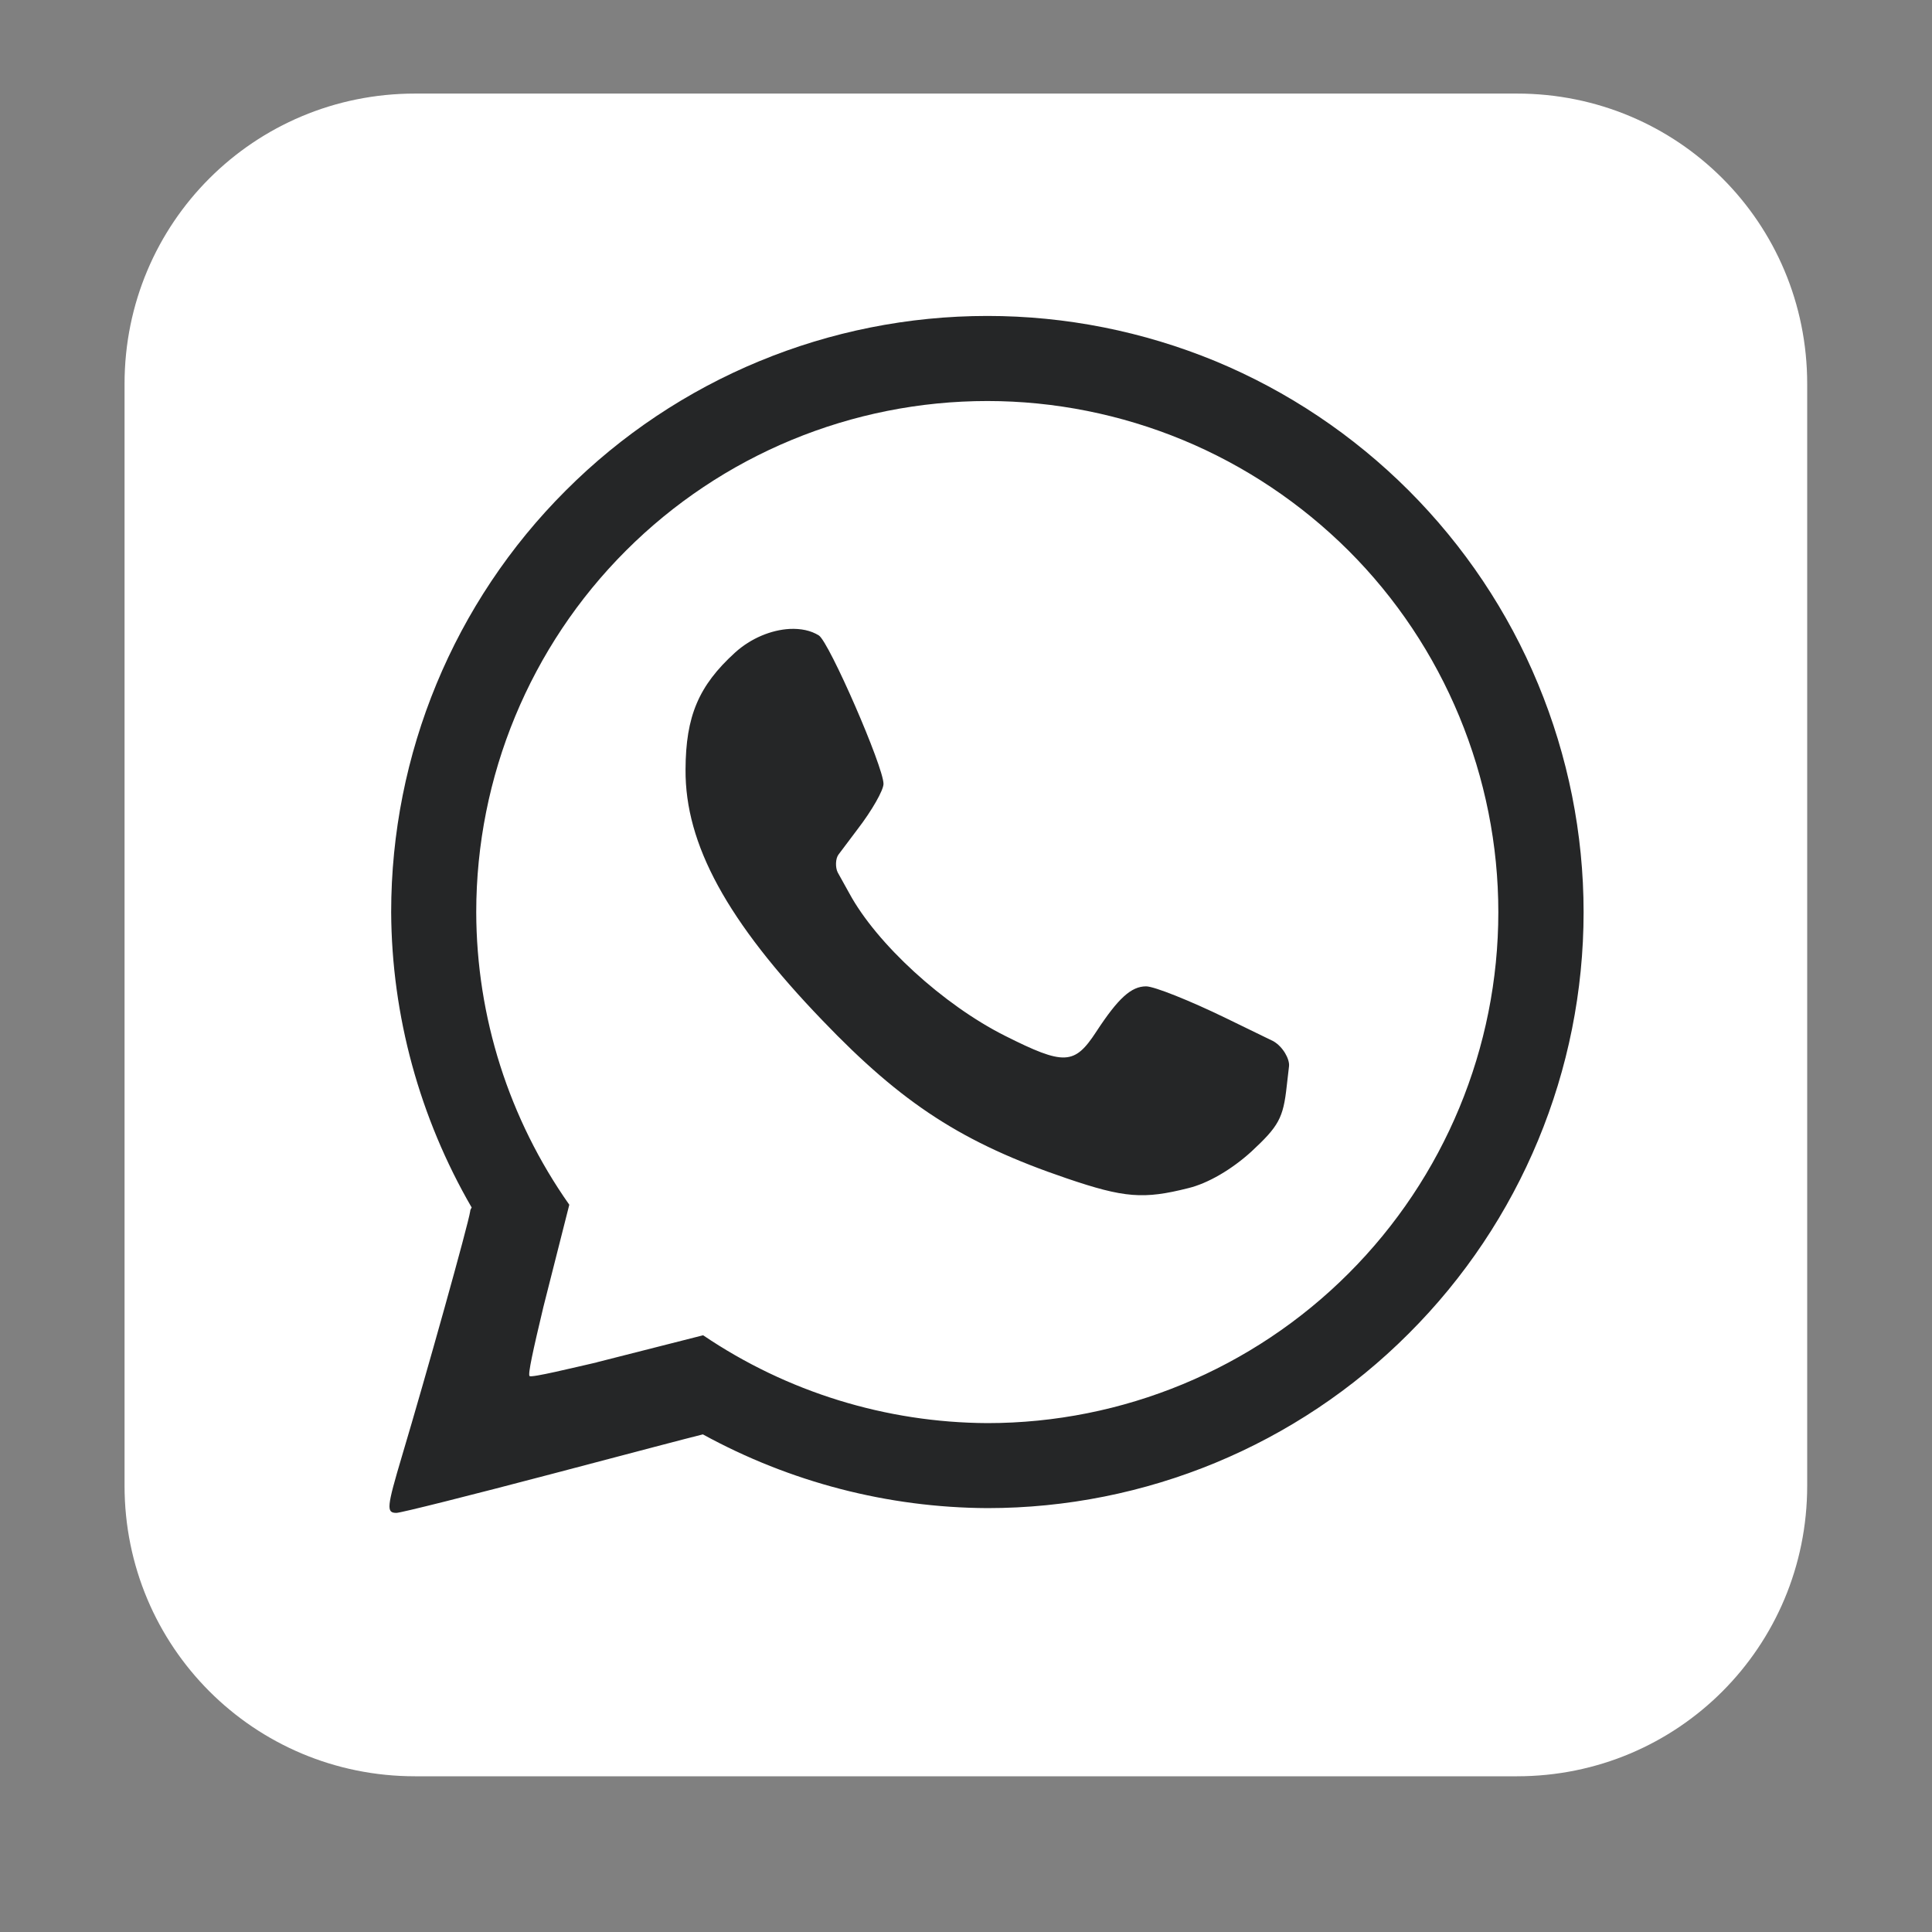
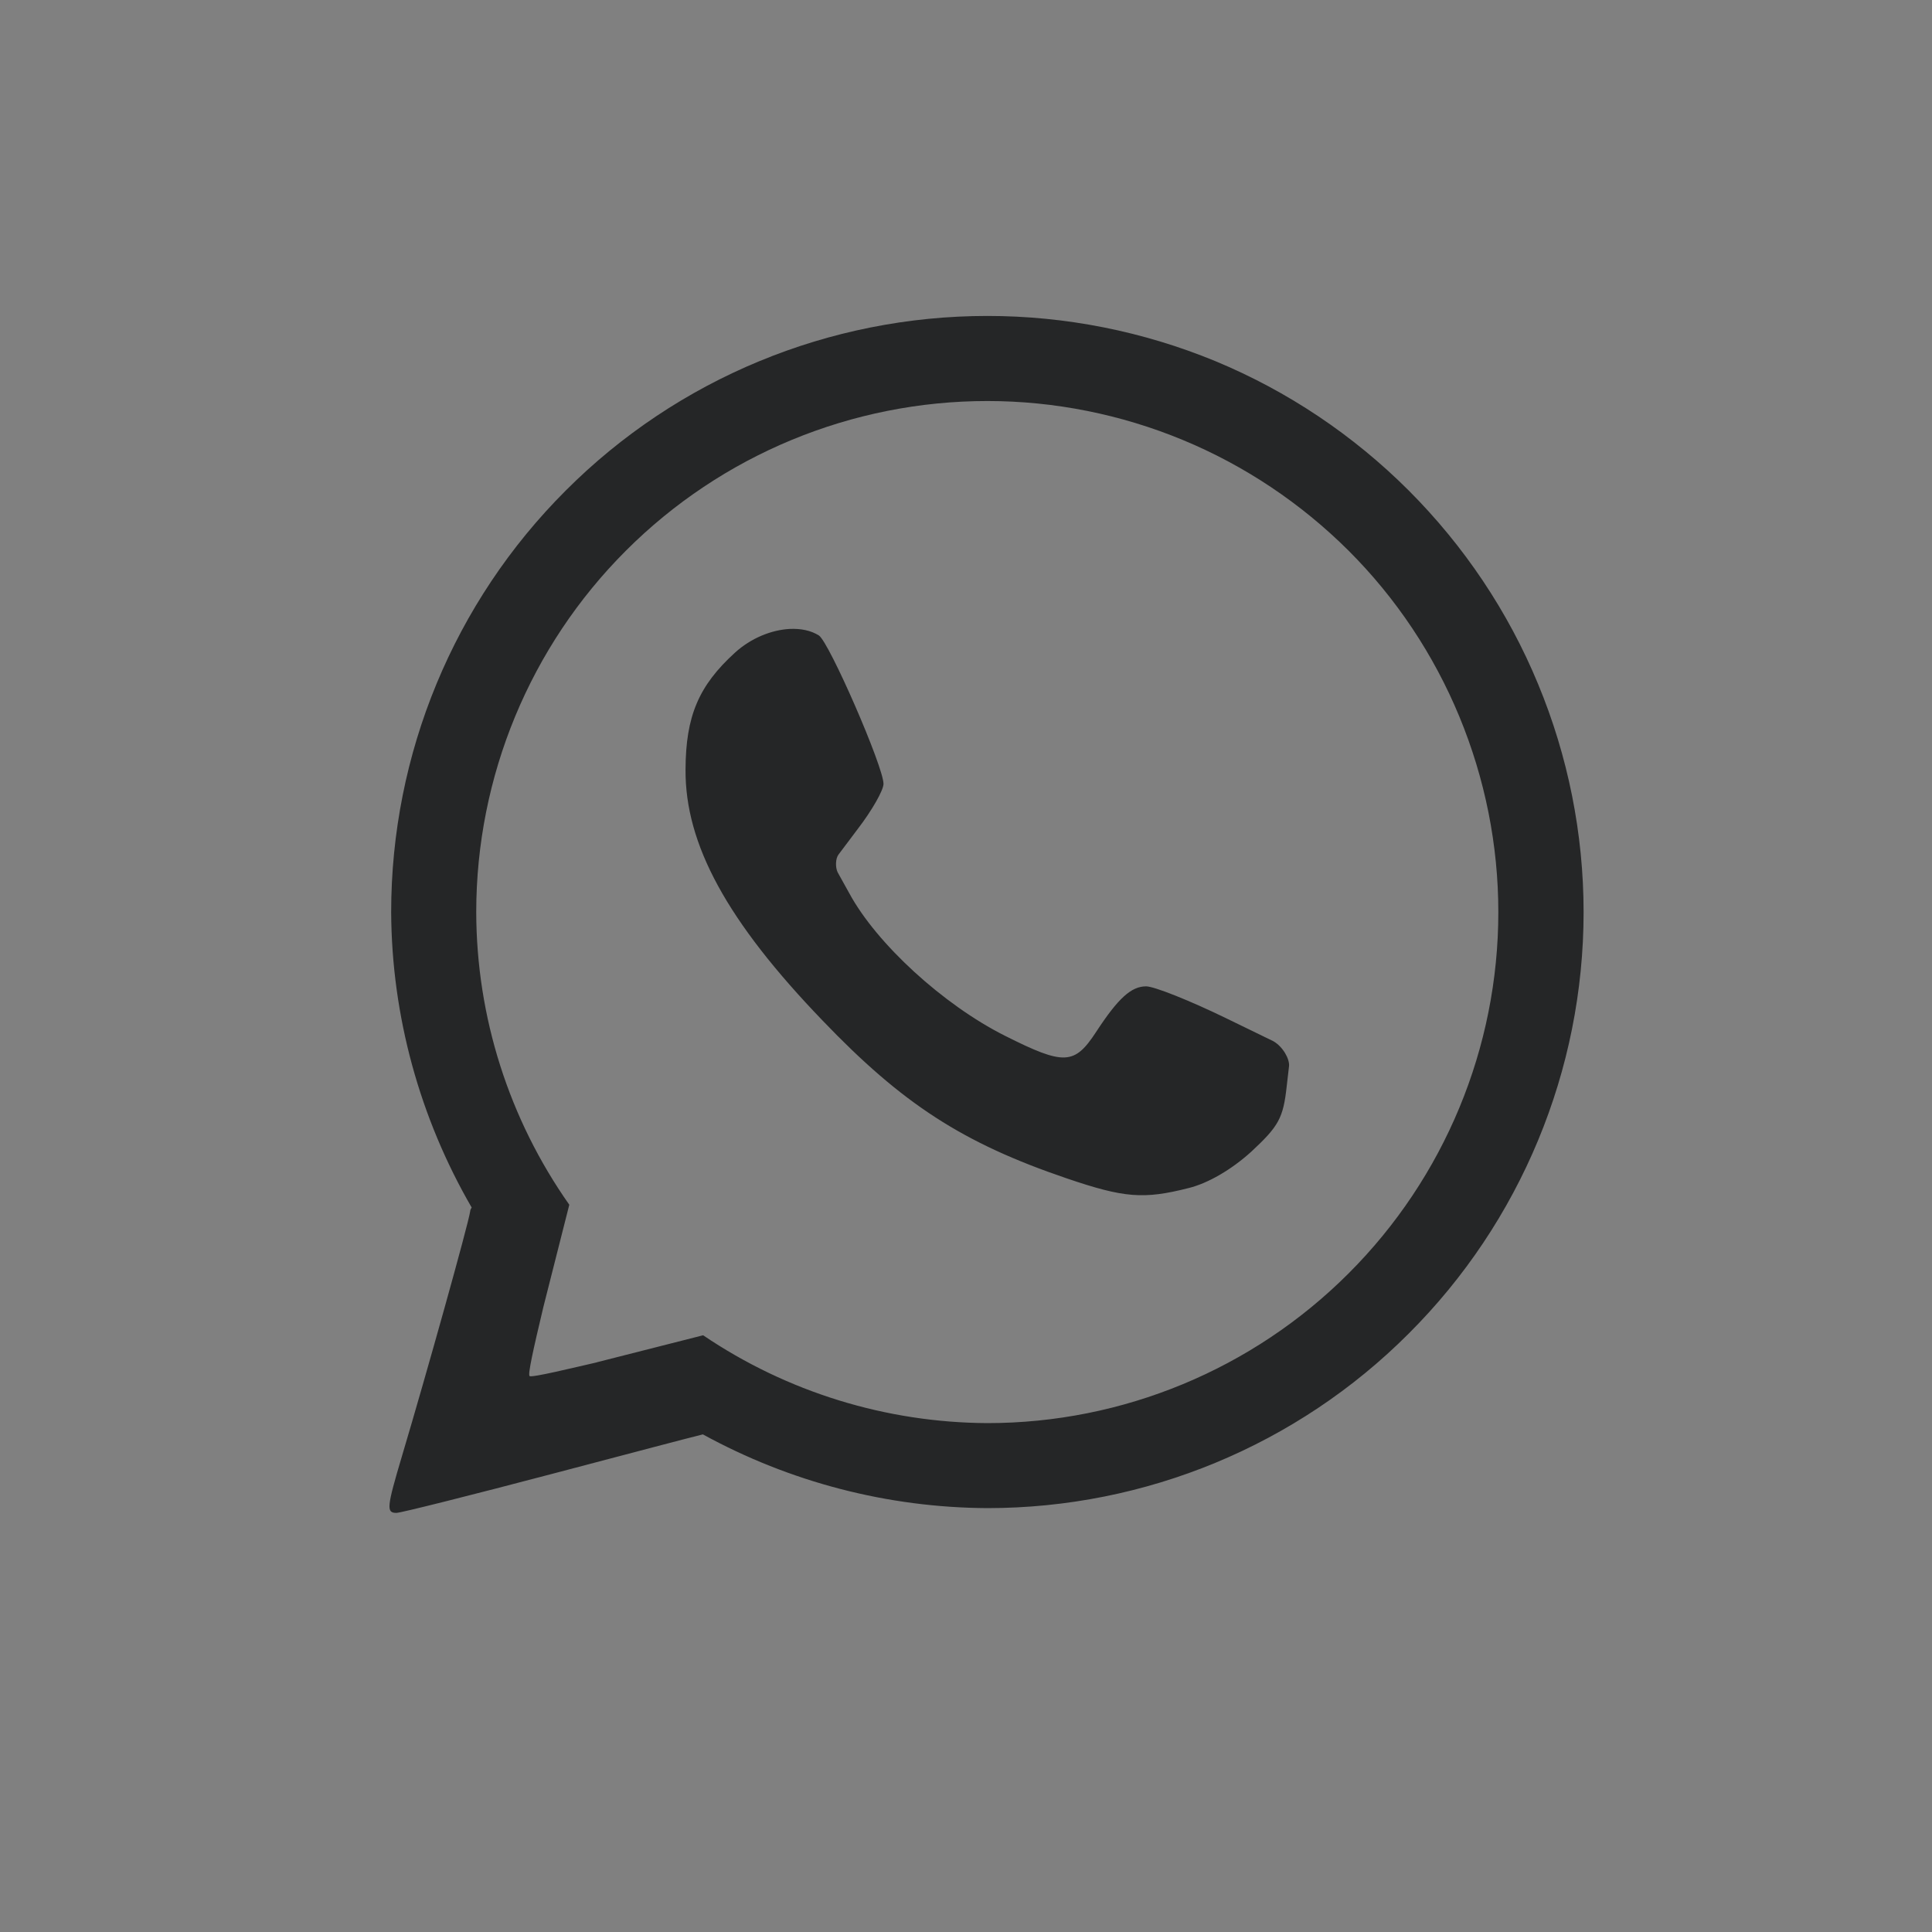
<svg xmlns="http://www.w3.org/2000/svg" width="40" viewBox="0 0 30 30" height="40" preserveAspectRatio="xMidYMid meet">
  <rect x="0" y="0" width="30" height="30" fill="#808080" stroke="none" />
  <defs>
    <clipPath id="3e1af533f5">
-       <path d="M 1.934 1.453 L 28.062 1.453 L 28.062 27.582 L 1.934 27.582 Z M 1.934 1.453 " clip-rule="nonzero" />
-     </clipPath>
+       </clipPath>
  </defs>
  <g clip-path="url(#3e1af533f5)">
    <path fill="#ffffff" d="M 6.445 1.453 C 3.945 1.453 1.934 3.461 1.934 5.961 L 1.934 23.07 C 1.934 25.57 3.945 27.582 6.445 27.582 L 23.555 27.582 C 26.055 27.582 28.062 25.57 28.062 23.07 L 28.062 5.961 C 28.062 3.461 26.055 1.453 23.555 1.453 Z M 6.445 1.453 " fill-opacity="1" fill-rule="nonzero" />
  </g>
  <path fill="#252627" d="M 15.332 4.906 C 12.875 4.906 10.52 5.879 8.785 7.617 C 7.047 9.352 6.074 11.707 6.074 14.164 C 6.082 15.773 6.516 17.355 7.324 18.75 C 7.312 18.77 7.301 18.789 7.301 18.809 C 7.273 19.008 6.617 21.352 6.242 22.609 C 6.004 23.41 5.996 23.492 6.156 23.492 C 6.223 23.492 7.309 23.219 8.57 22.887 C 10.055 22.496 10.586 22.355 10.914 22.273 C 12.27 23.016 13.785 23.41 15.332 23.418 C 17.785 23.418 20.141 22.445 21.875 20.707 C 23.613 18.973 24.59 16.617 24.59 14.164 C 24.59 12.945 24.348 11.742 23.883 10.621 C 23.418 9.496 22.734 8.477 21.875 7.617 C 21.016 6.758 19.996 6.074 18.875 5.609 C 17.75 5.145 16.547 4.906 15.332 4.906 Z M 15.332 6.227 C 16.371 6.227 17.406 6.434 18.367 6.832 C 19.328 7.23 20.203 7.816 20.941 8.551 C 21.68 9.289 22.262 10.164 22.66 11.125 C 23.059 12.09 23.266 13.121 23.266 14.164 C 23.266 16.266 22.43 18.285 20.941 19.773 C 19.453 21.262 17.434 22.098 15.332 22.098 C 13.758 22.09 12.223 21.617 10.918 20.734 L 9.273 21.152 C 9.27 21.152 9.266 21.156 9.262 21.156 C 8.918 21.234 8.25 21.398 8.223 21.367 C 8.195 21.34 8.277 20.969 8.438 20.293 L 8.84 18.707 C 7.902 17.375 7.398 15.789 7.395 14.164 C 7.395 12.059 8.23 10.039 9.719 8.551 C 11.207 7.062 13.227 6.227 15.332 6.227 Z M 12.262 9.766 C 11.977 9.781 11.66 9.91 11.414 10.133 C 10.848 10.648 10.648 11.121 10.645 11.949 C 10.637 13.109 11.289 14.305 12.77 15.844 C 14.016 17.145 14.953 17.75 16.562 18.297 C 17.457 18.602 17.758 18.625 18.453 18.449 C 18.758 18.375 19.125 18.16 19.43 17.883 C 19.855 17.488 19.926 17.363 19.98 16.867 L 20.016 16.555 C 20.027 16.445 19.922 16.254 19.773 16.168 L 19.035 15.809 C 18.48 15.539 17.922 15.316 17.797 15.316 C 17.566 15.316 17.363 15.5 17.023 16.02 C 16.684 16.539 16.527 16.547 15.602 16.082 C 14.648 15.602 13.613 14.656 13.188 13.871 L 13.008 13.547 C 12.969 13.469 12.973 13.332 13.02 13.27 L 13.32 12.871 C 13.539 12.586 13.719 12.27 13.719 12.172 C 13.719 11.906 12.875 9.969 12.715 9.867 C 12.59 9.789 12.434 9.758 12.262 9.766 Z M 12.262 9.766 " fill-opacity="1" fill-rule="nonzero" />
</svg>